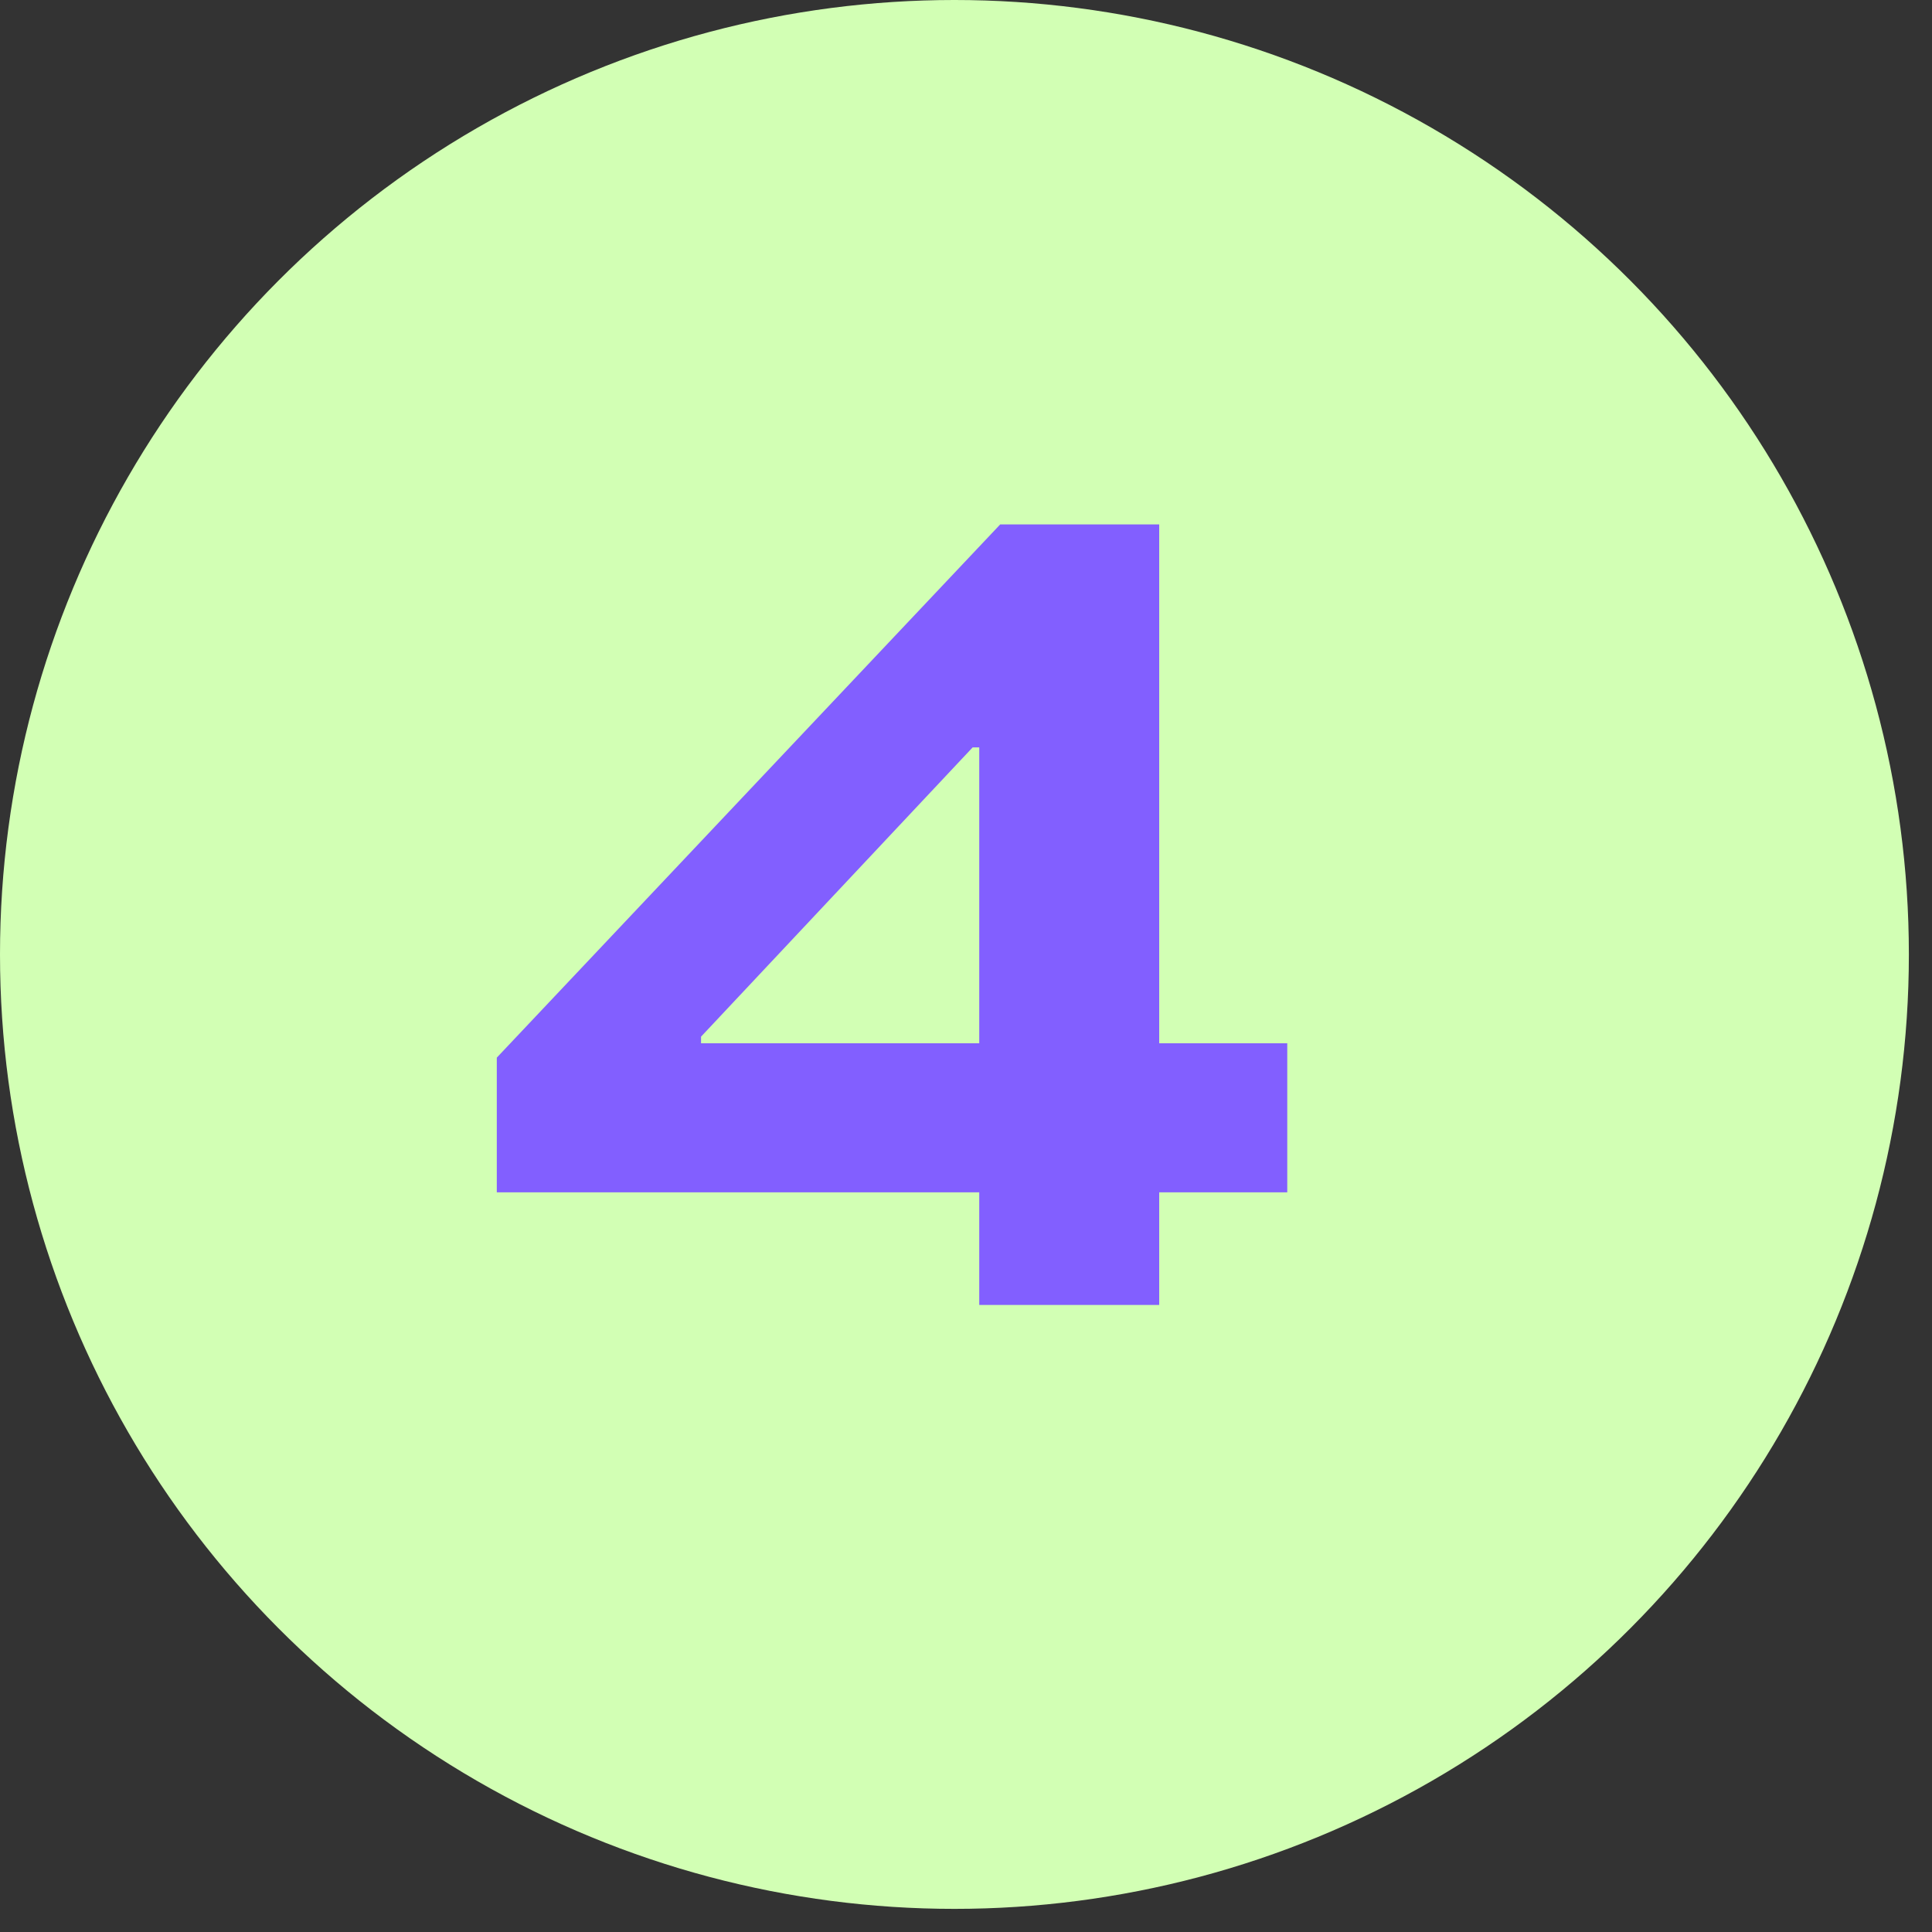
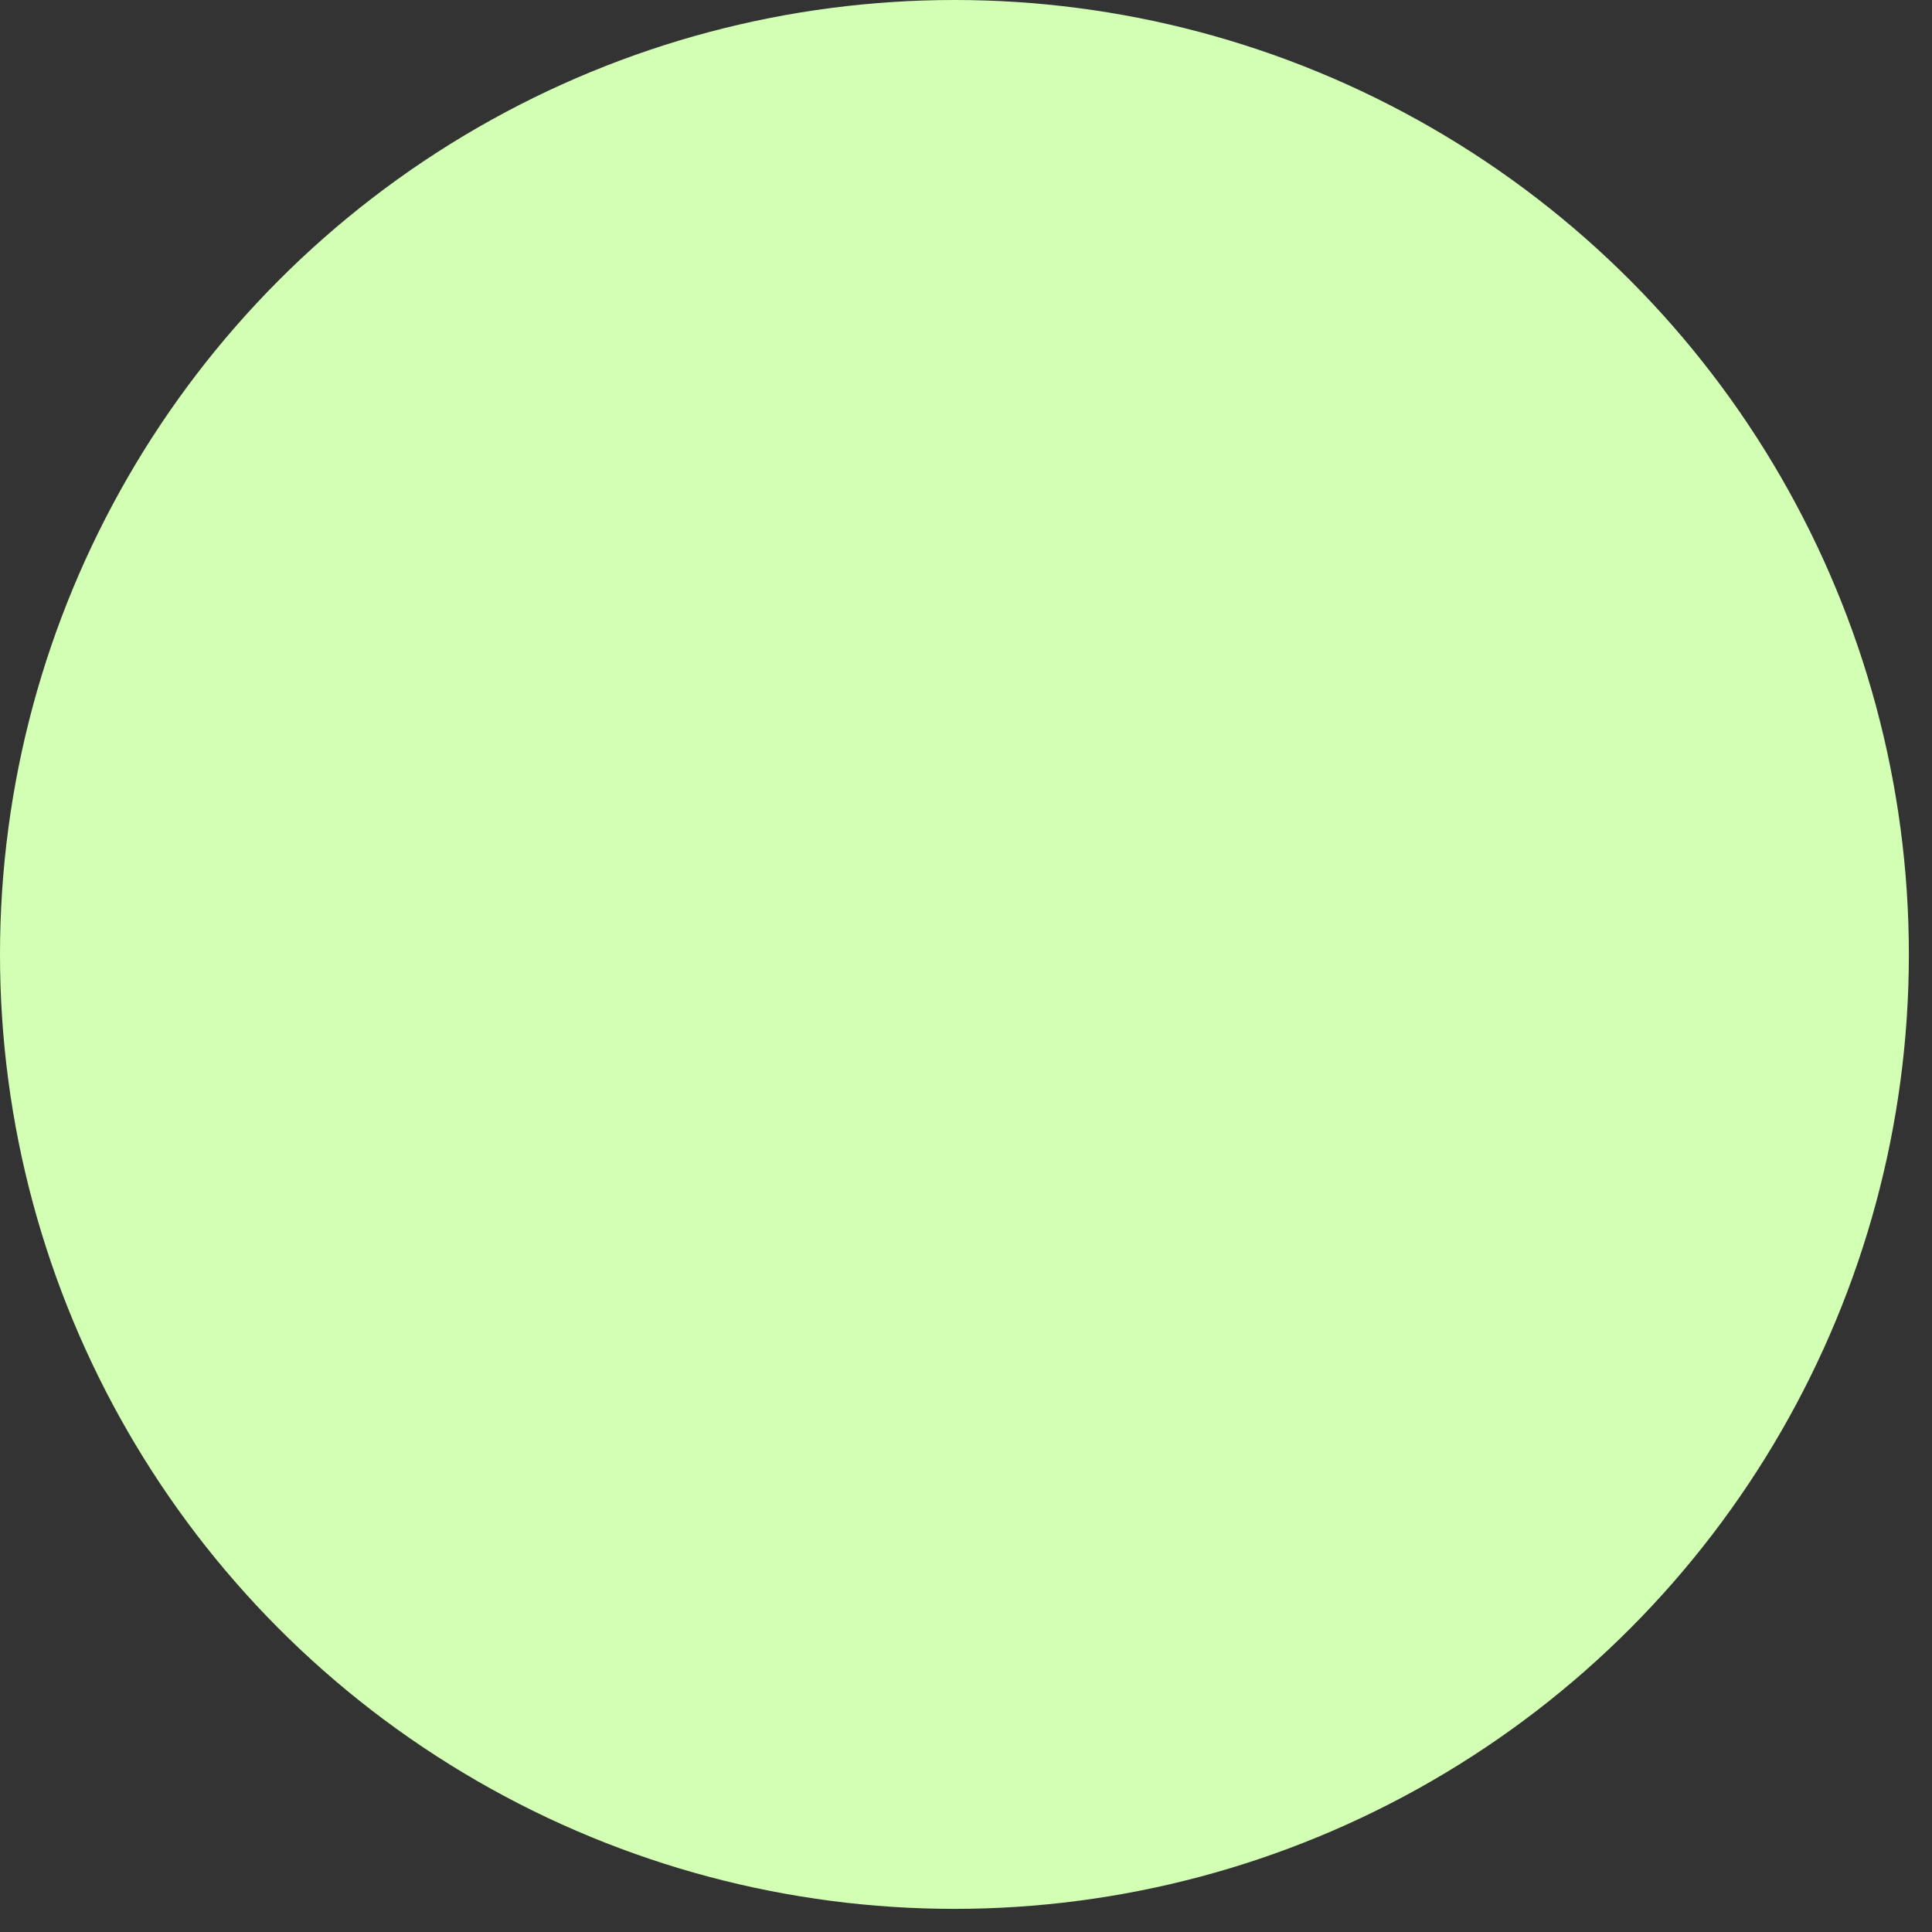
<svg xmlns="http://www.w3.org/2000/svg" width="70" height="70" viewBox="0 0 70 70" fill="none">
  <rect x="0" y="0" width="70" height="70" fill="#333333" stroke="none" />
  <circle cx="34.581" cy="34.581" r="34.581" fill="#D2FFB4" />
-   <path d="M35.48 43.2H18V38.32L36.24 19H42V37.8H46.64V43.2H42V47.28H35.48V43.2ZM35.48 37.8V27.08H35.24L25.4 37.56V37.8H35.48Z" fill="#825FFF" />
</svg>